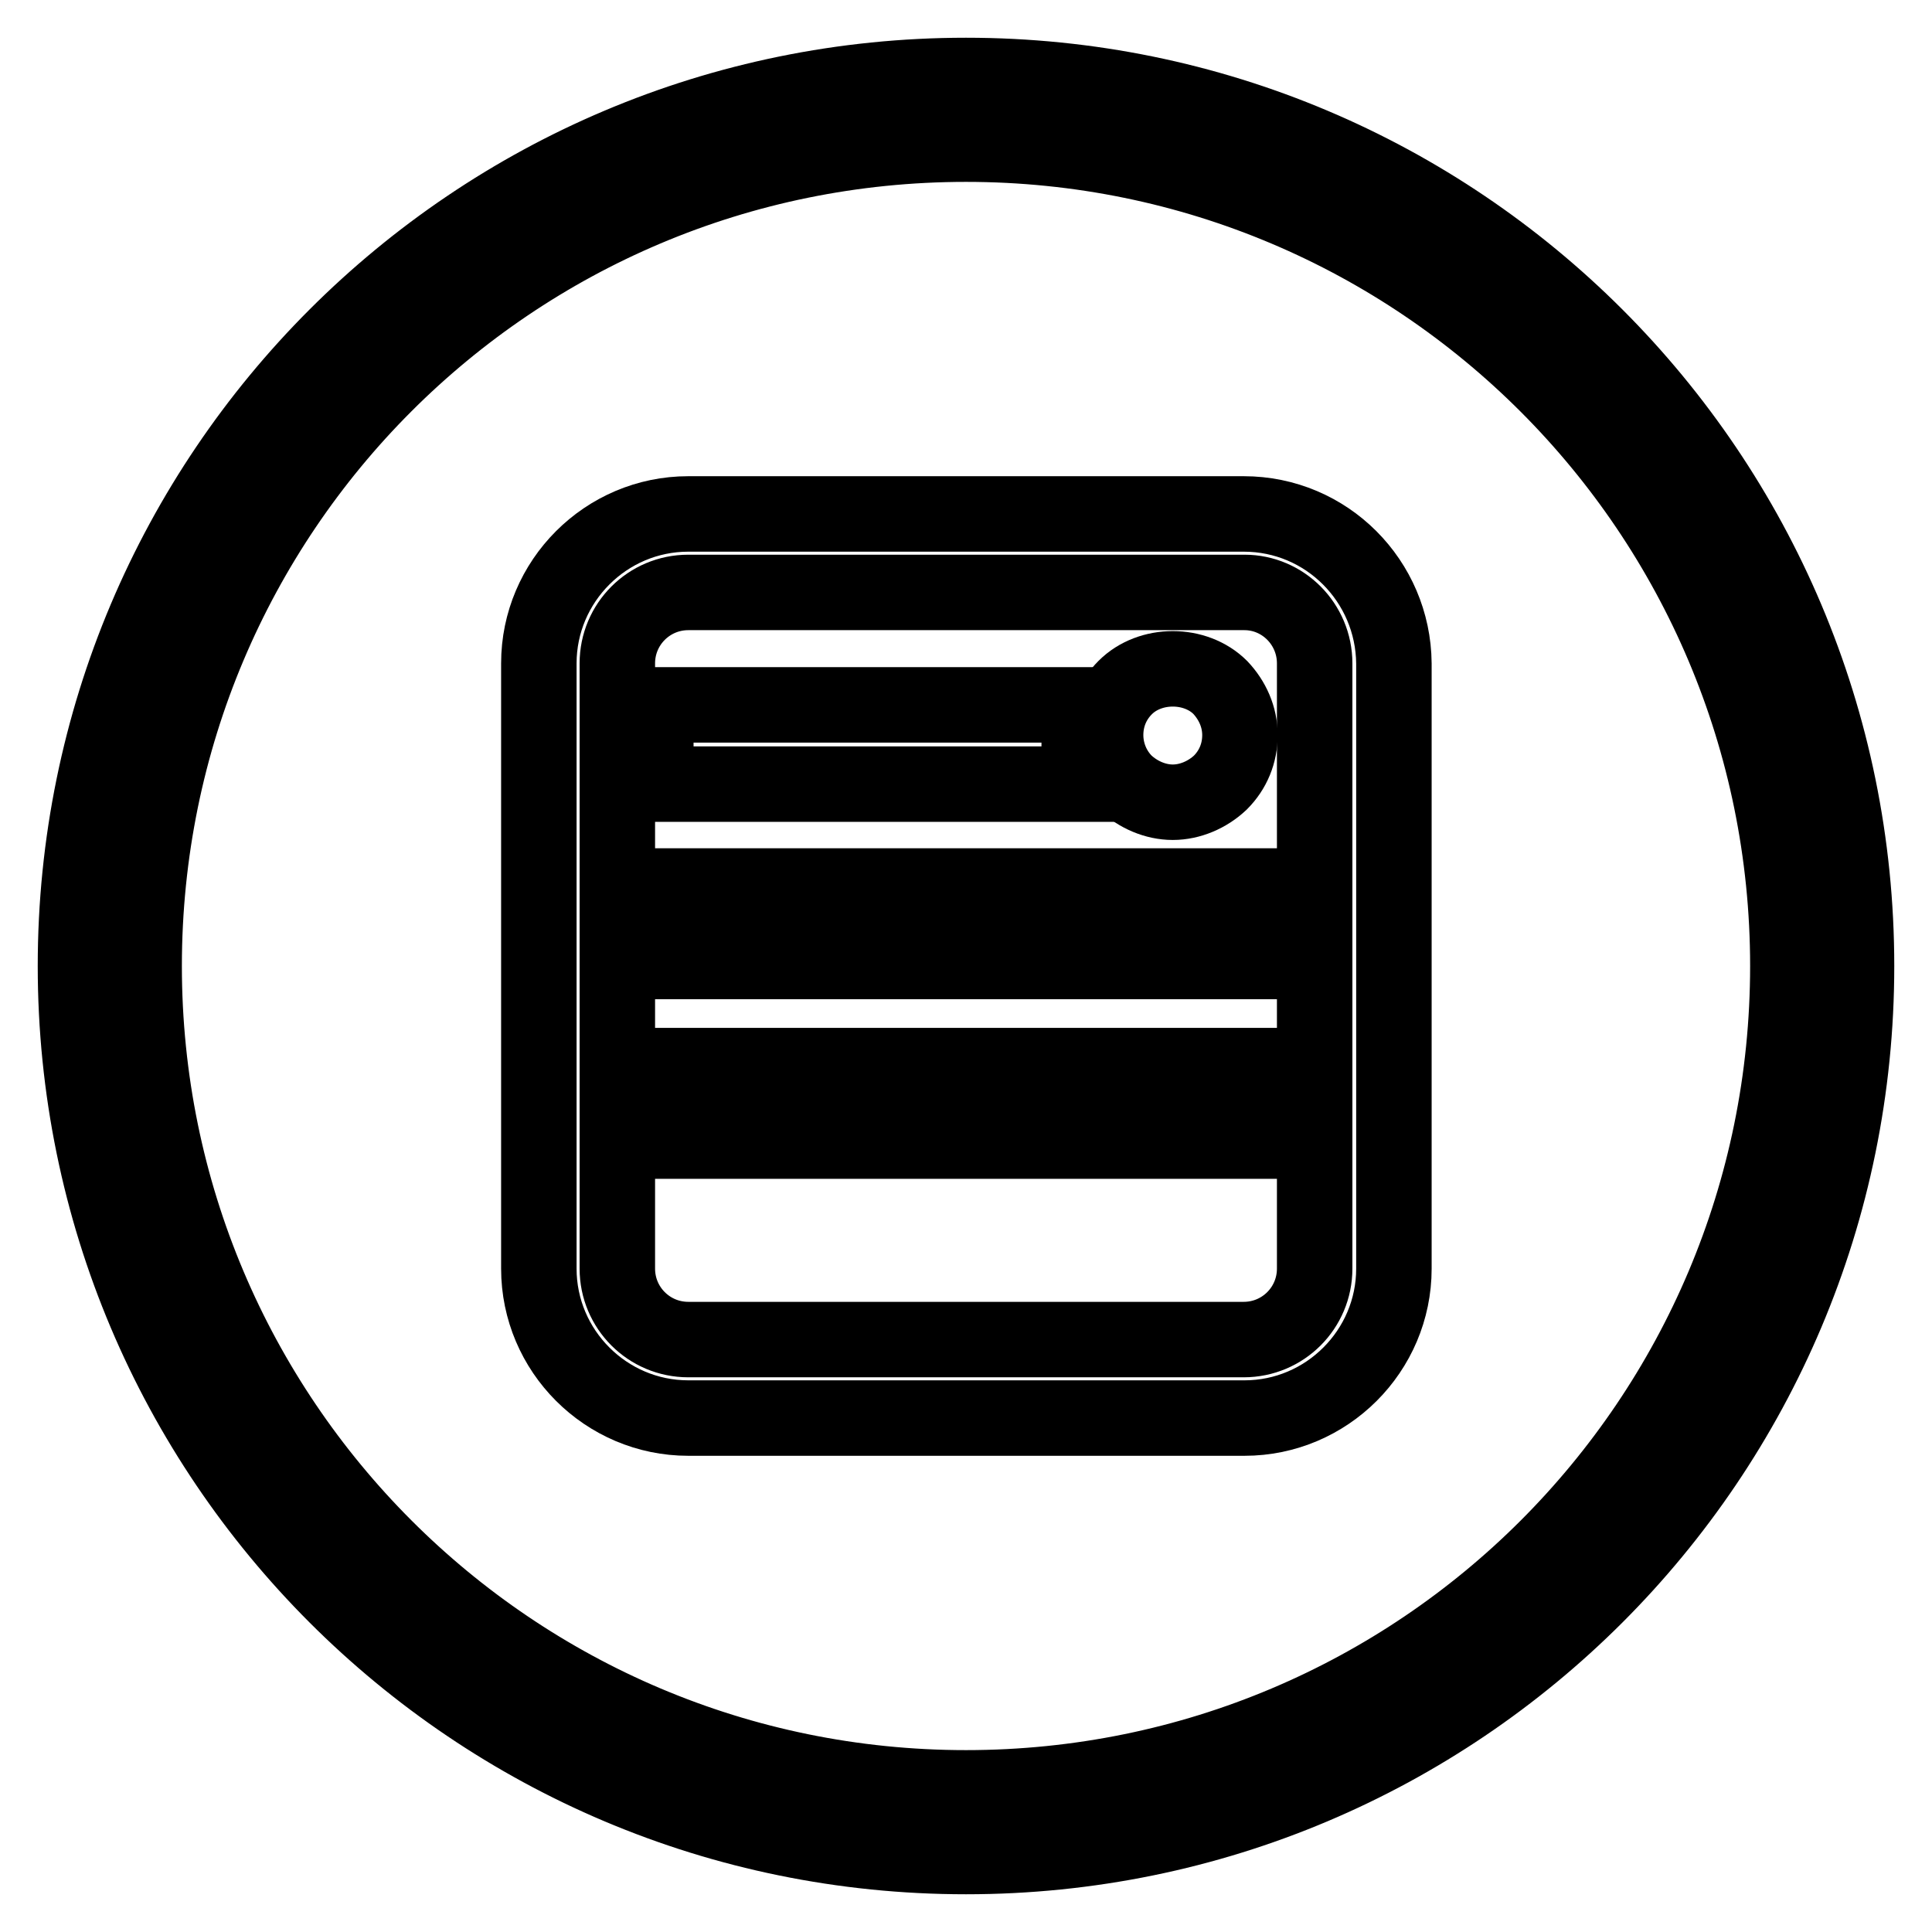
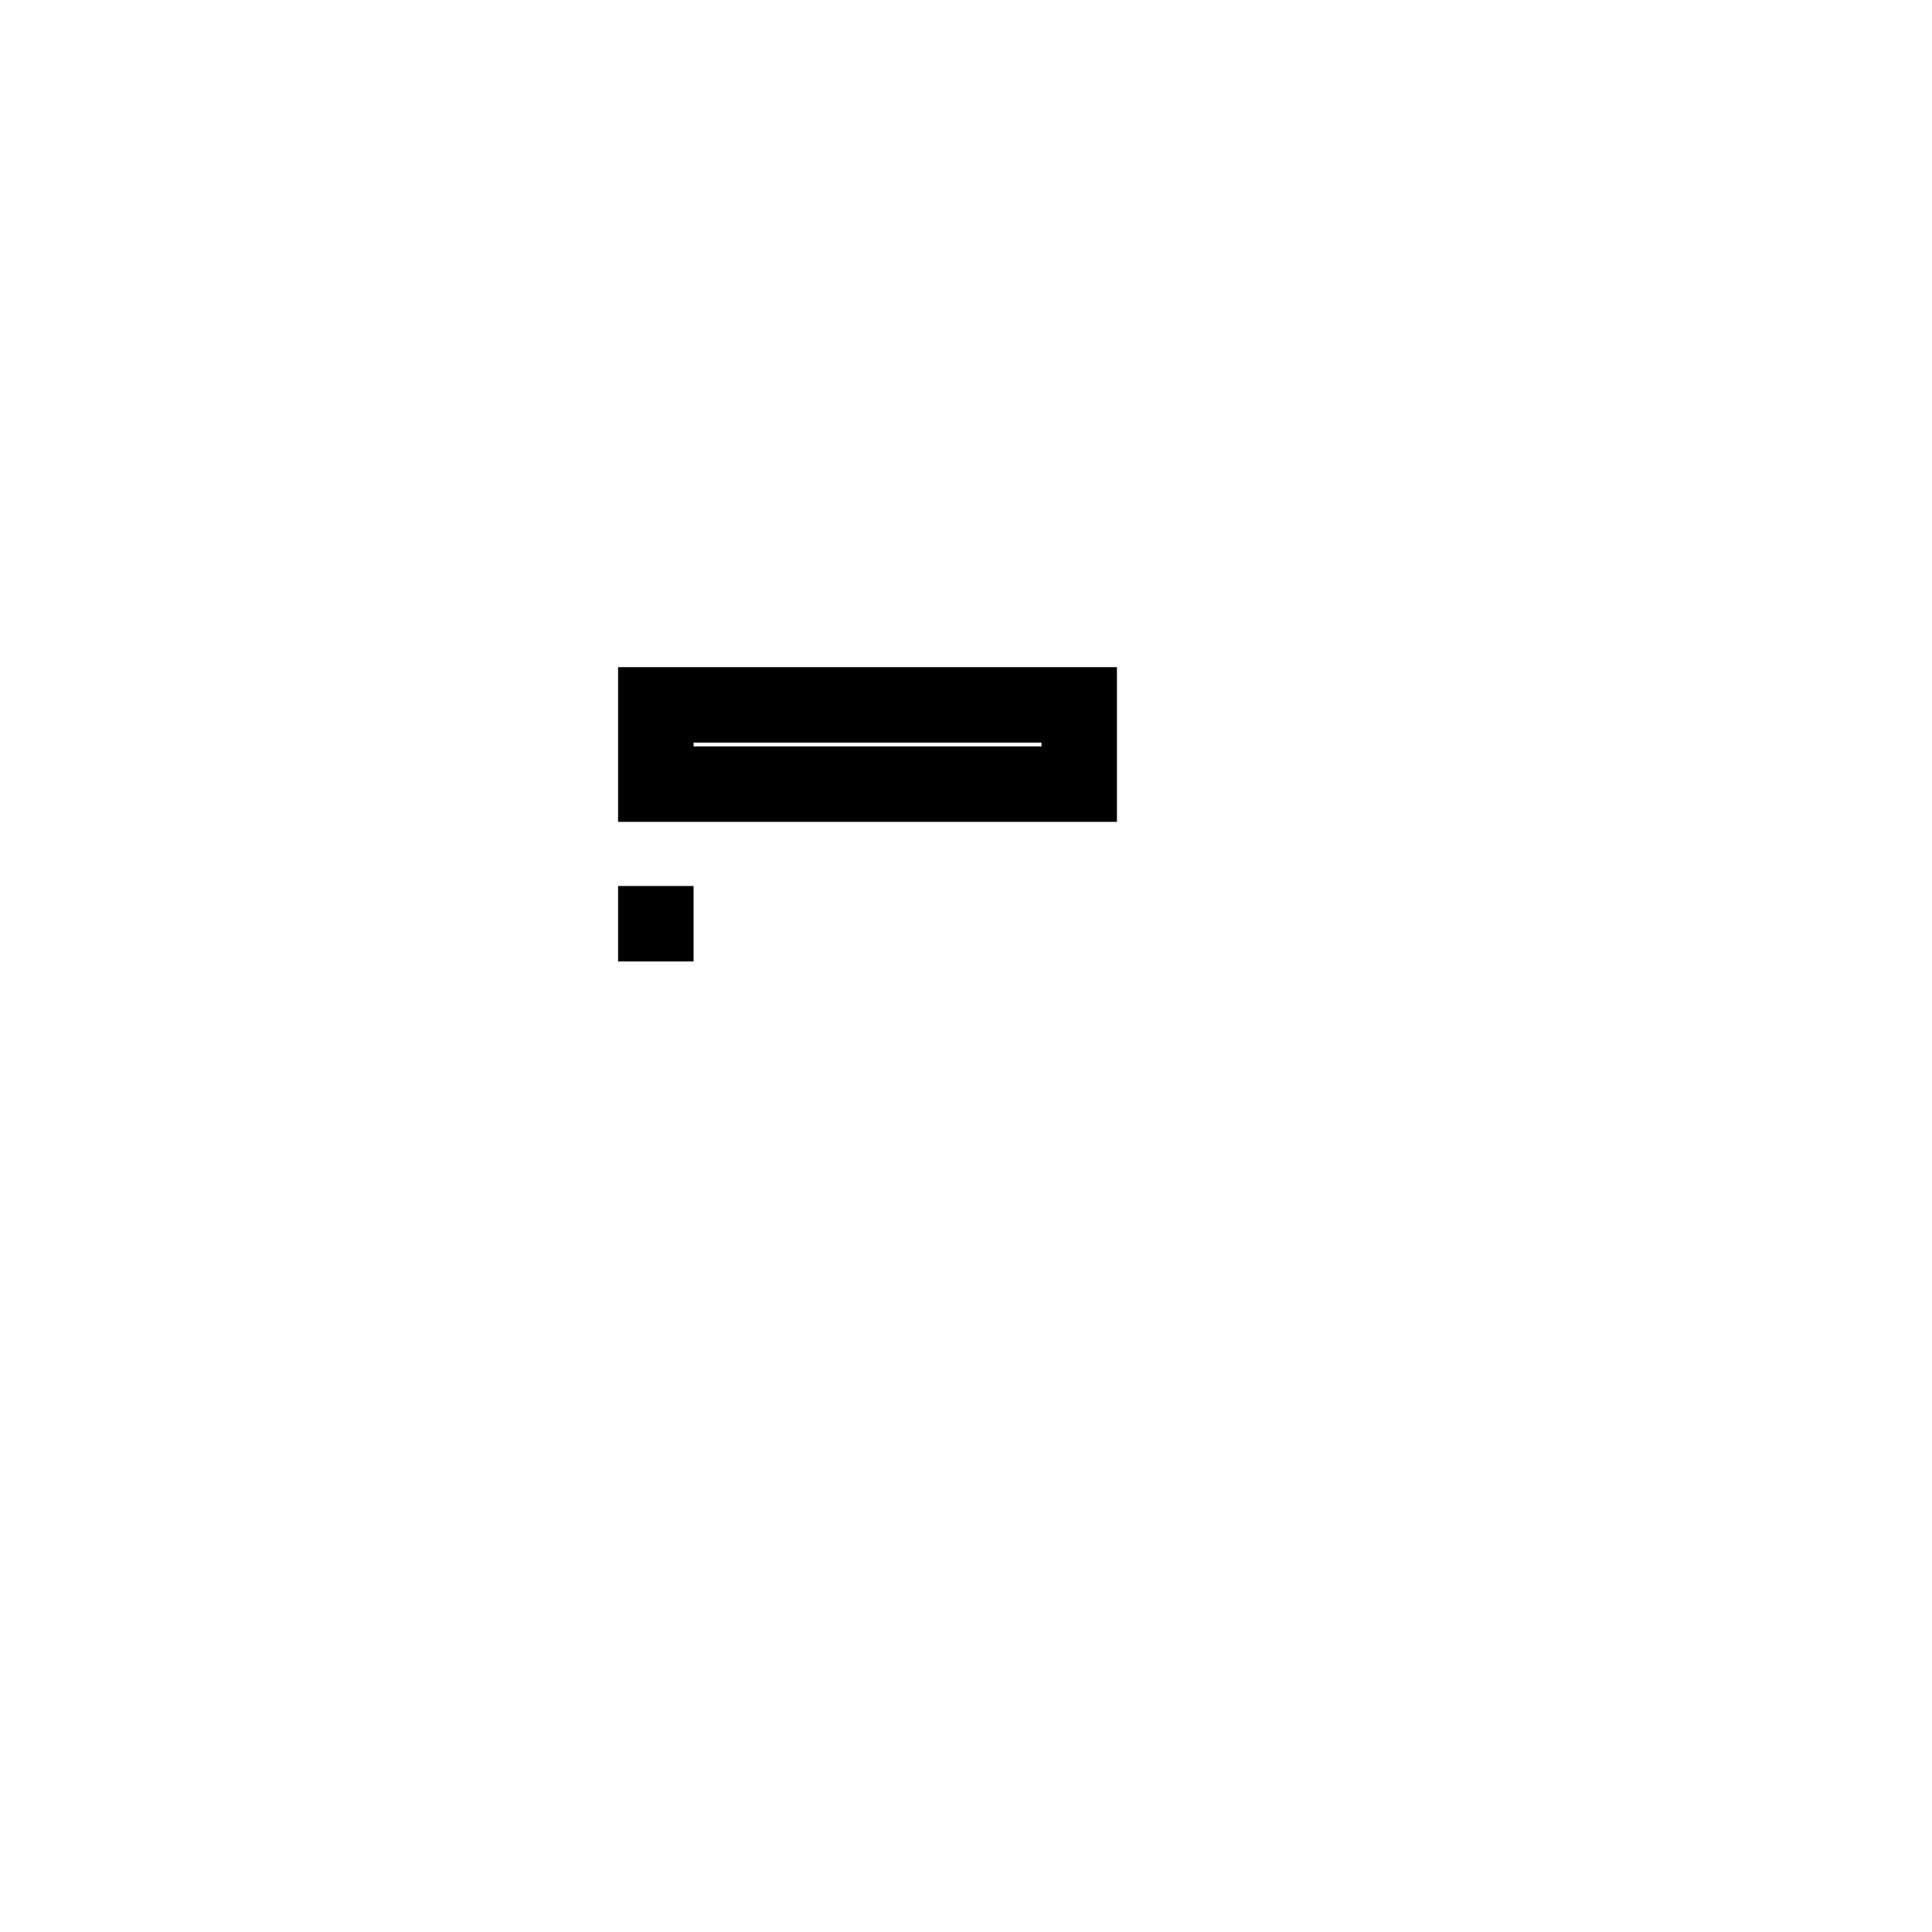
<svg xmlns="http://www.w3.org/2000/svg" version="1.1" x="0px" y="0px" viewBox="0 0 256 256" enable-background="new 0 0 256 256" xml:space="preserve">
  <g>
    <g>
-       <path stroke-width="10" fill-opacity="0" stroke="#000000" d="M128,10C62.8,10,10,62.8,10,128c0,65.2,52.8,118,118,118c65.2,0,118-52.8,118-118C246,62.8,193.2,10,128,10L128,10z M128,236.9c-60.2,0-108.9-48.8-108.9-108.9C19.1,67.8,67.8,19.1,128,19.1c60.2,0,108.9,48.8,108.9,108.9C236.9,188.2,188.2,236.9,128,236.9L128,236.9z" />
      <path stroke-width="10" fill-opacity="0" stroke="#000000" d="M128,128" />
-       <path stroke-width="10" fill-opacity="0" stroke="#000000" d="M164.8,68.1H91.2c-10.9,0-19.8,8.9-19.8,19.8v80.2c0,10.9,8.9,19.8,19.8,19.8h73.7c10.9,0,19.8-8.9,19.8-19.8V87.9C184.6,77,175.8,68.1,164.8,68.1z M174.2,87.9v80.2c0,5.2-4.2,9.4-9.4,9.4H91.2c-5.2,0-9.4-4.2-9.4-9.4V87.9c0-5.2,4.2-9.4,9.4-9.4h73.7C170,78.5,174.2,82.7,174.2,87.9z" />
      <path stroke-width="10" fill-opacity="0" stroke="#000000" d="M86.9,93.4H143v10.5H86.9V93.4z" />
-       <path stroke-width="10" fill-opacity="0" stroke="#000000" d="M86.9,117.4h82.2v10H86.9V117.4z" />
-       <path stroke-width="10" fill-opacity="0" stroke="#000000" d="M86.9,141.2h82.2v10H86.9V141.2L86.9,141.2z" />
-       <path stroke-width="10" fill-opacity="0" stroke="#000000" d="M155.4,106.3c2.3,0,4.6-1,6.3-2.6c1.7-1.7,2.6-3.9,2.6-6.3c0-2.4-1-4.6-2.6-6.3c-3.3-3.3-9.3-3.3-12.6,0c-1.7,1.7-2.6,3.9-2.6,6.3c0,2.3,0.9,4.6,2.6,6.3C150.8,105.3,153.1,106.3,155.4,106.3z" />
+       <path stroke-width="10" fill-opacity="0" stroke="#000000" d="M86.9,117.4v10H86.9V117.4z" />
    </g>
  </g>
</svg>